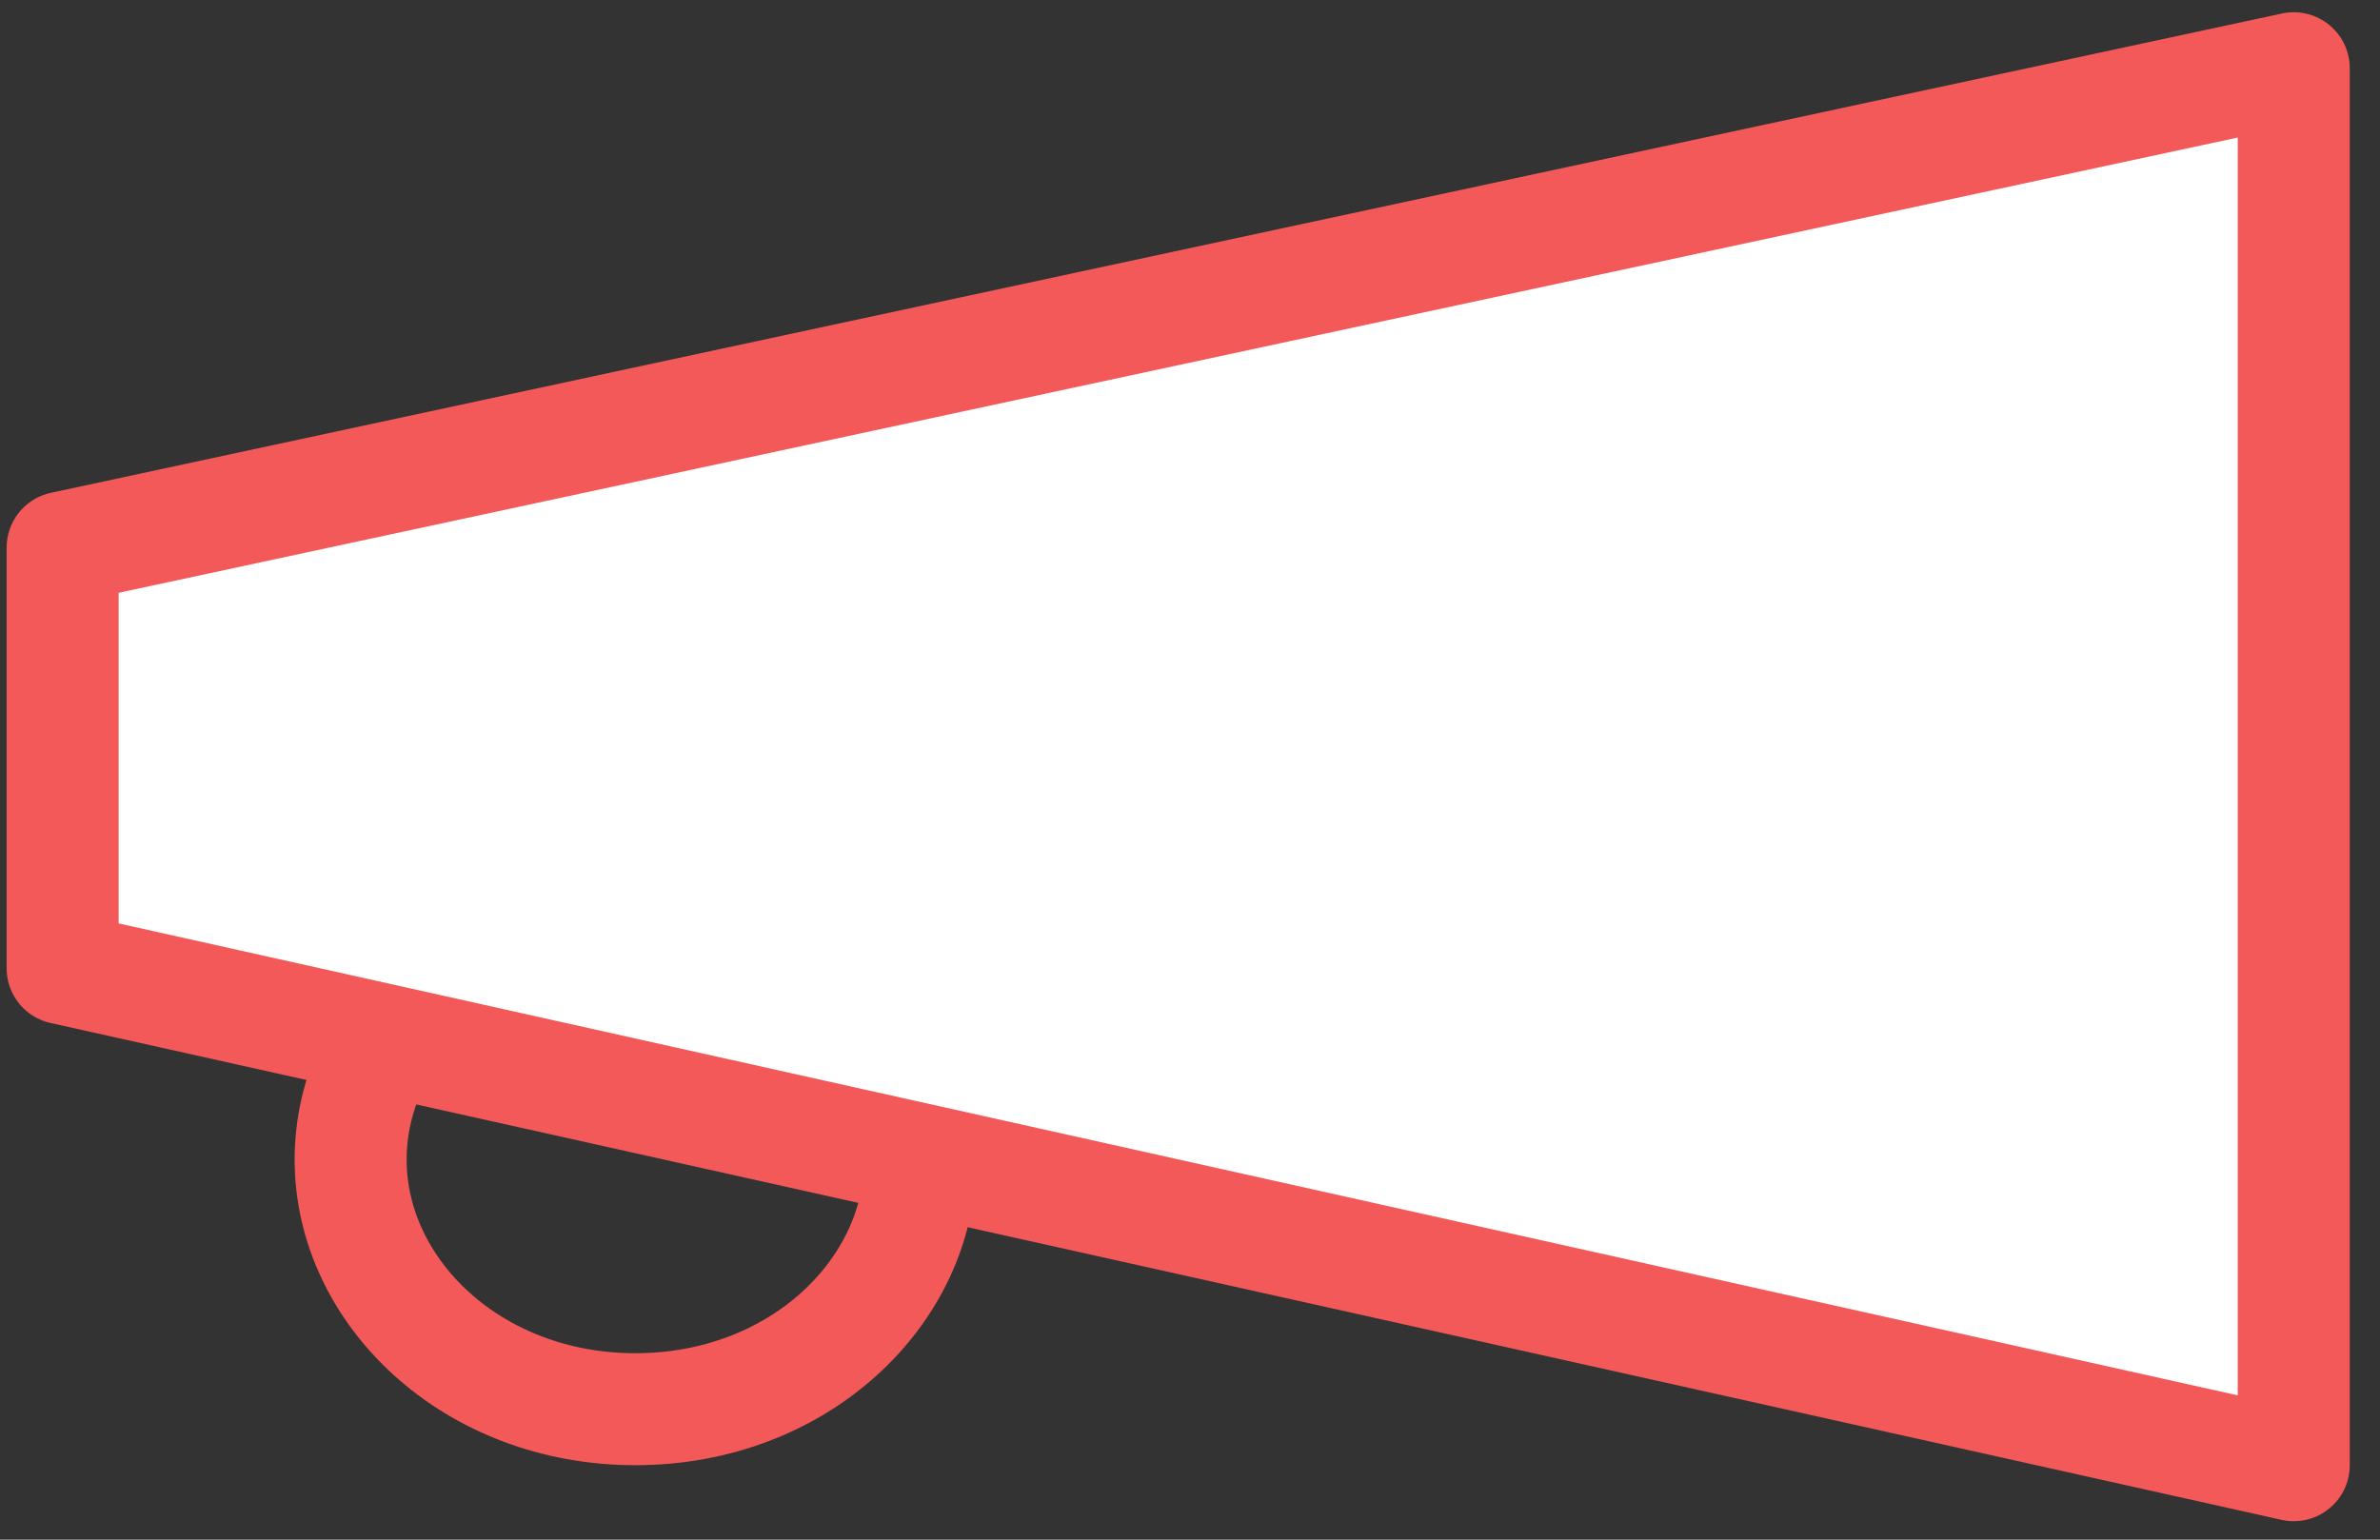
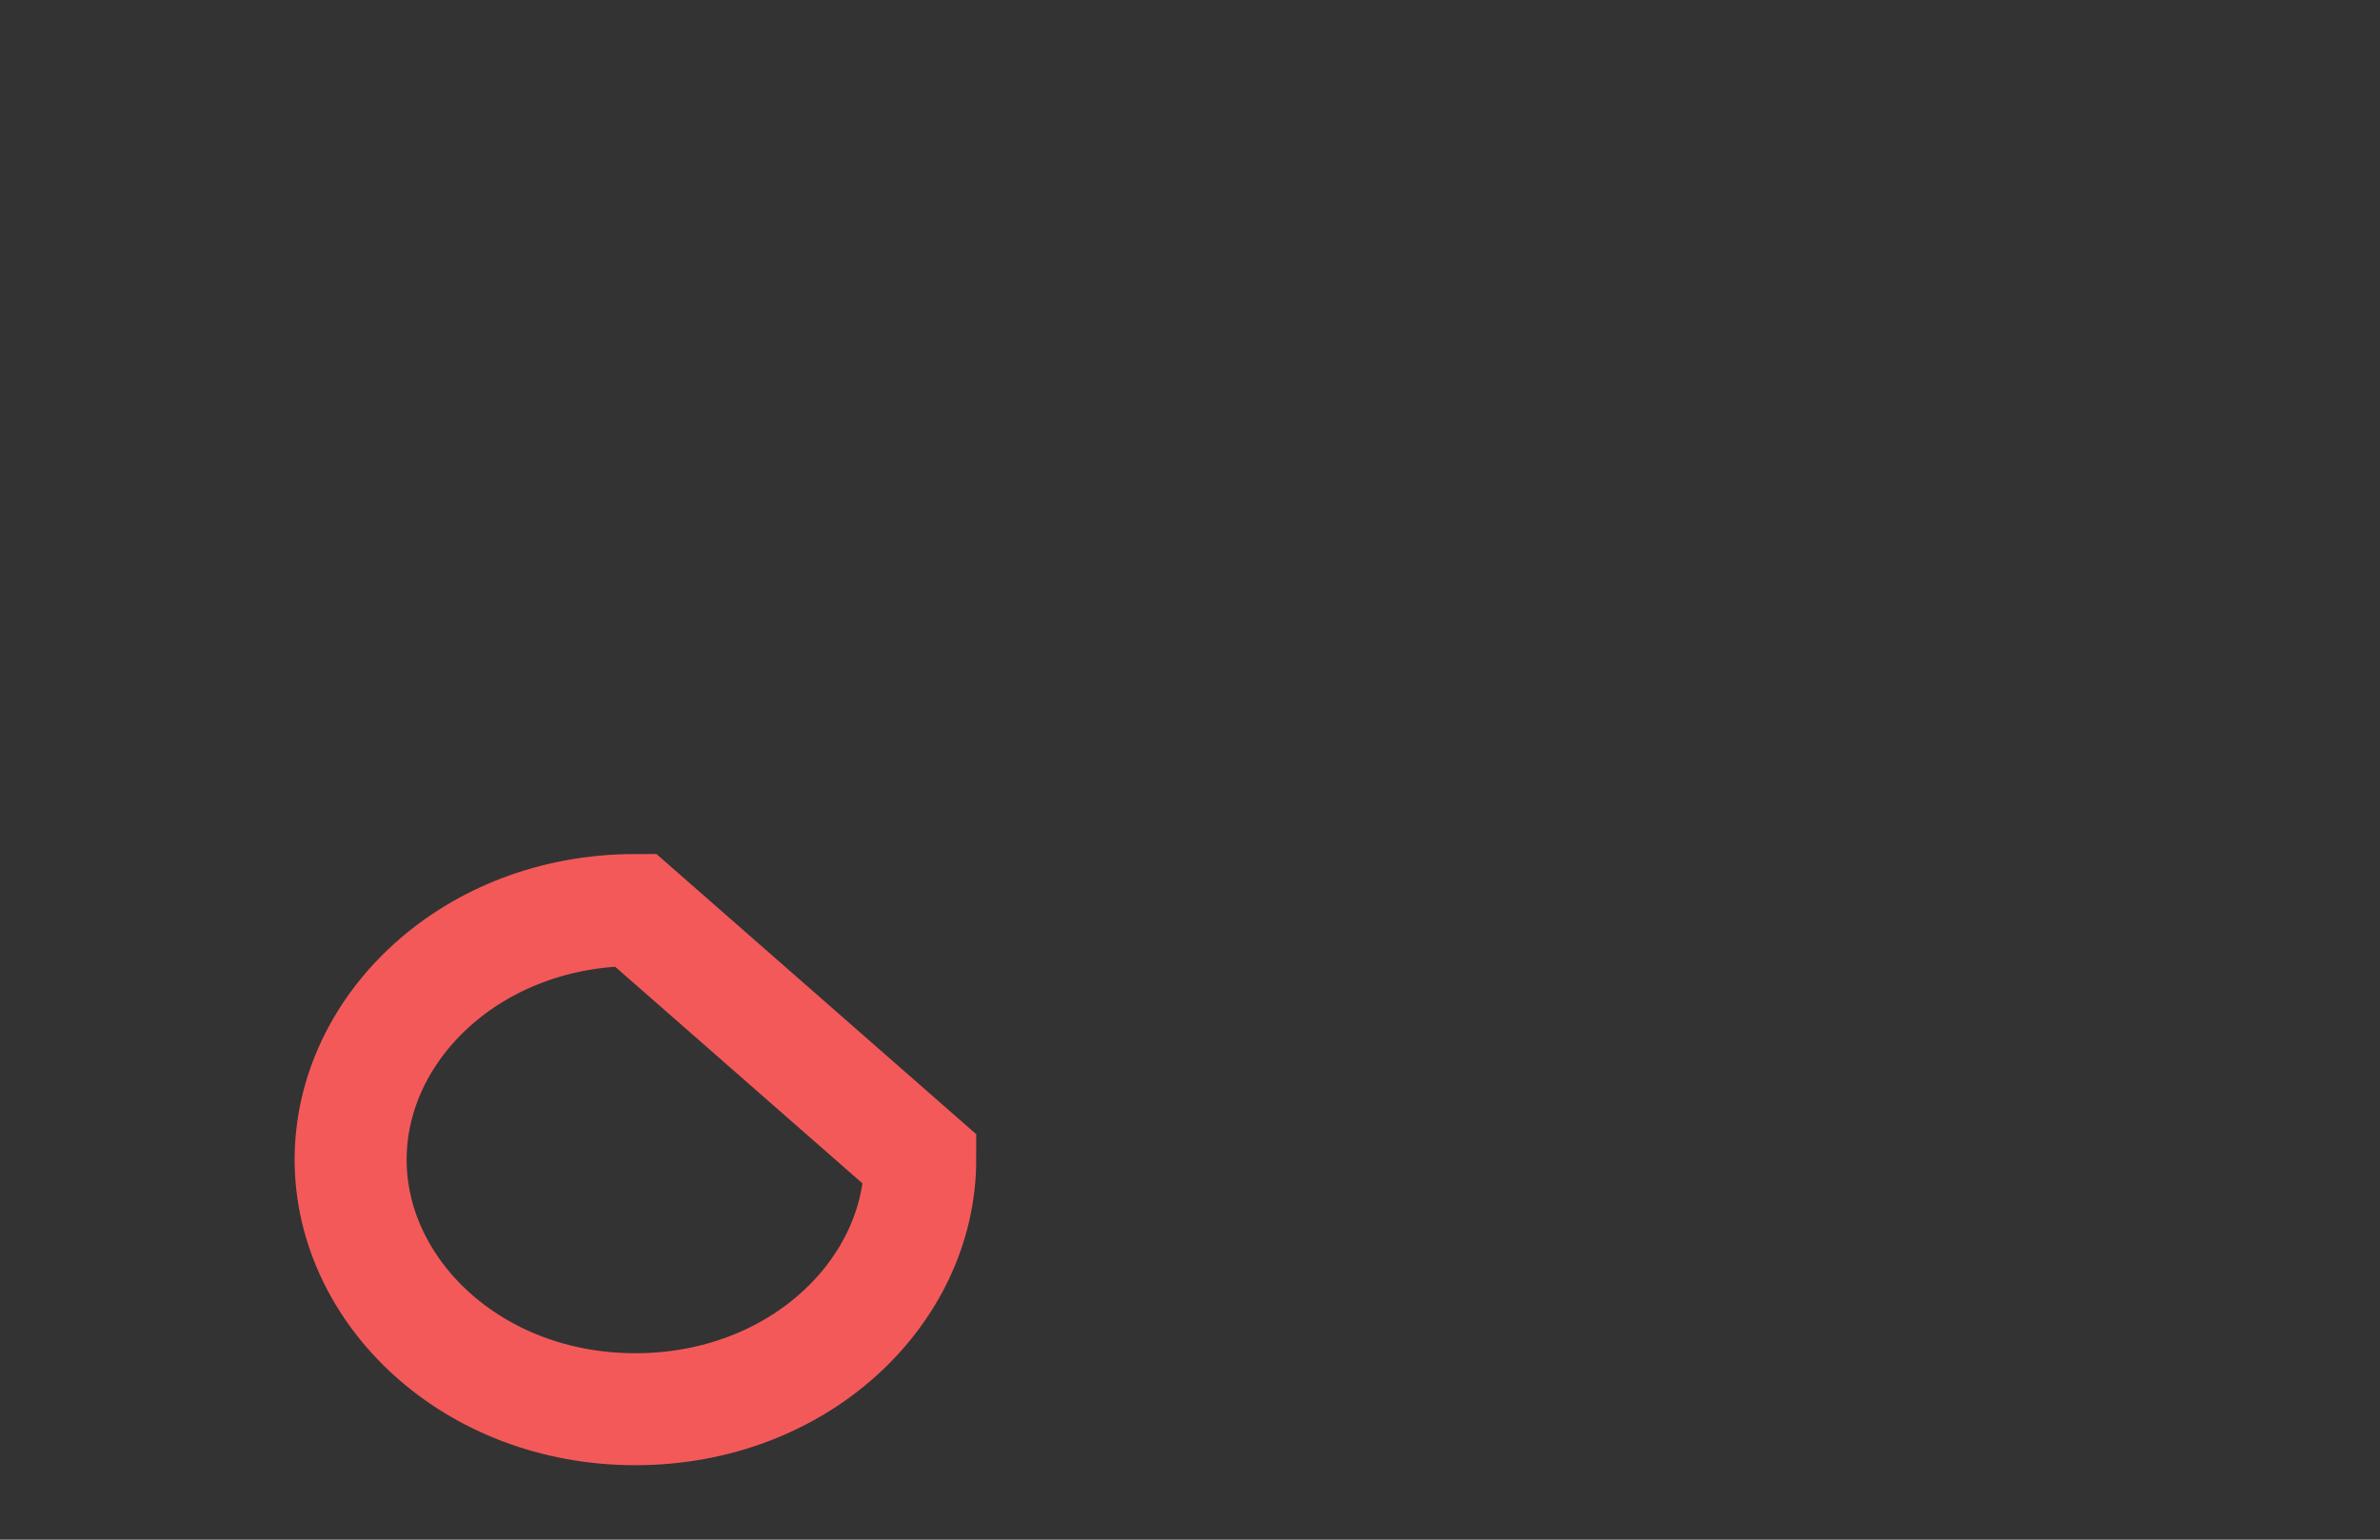
<svg xmlns="http://www.w3.org/2000/svg" width="34" height="22" viewBox="0 0 34 22" fill="none">
  <rect x="0" y="0" width="34" height="22" fill="#333333" stroke="none" />
-   <path d="M13.146 16.569C13.146 18.459 11.409 20.136 9.077 20.136C6.746 20.136 5.009 18.459 5.009 16.569C5.009 14.679 6.746 13.003 9.077 13.003C11.409 13.003 13.146 14.679 13.146 16.569Z" stroke="#F45959" stroke-width="1.6" />
-   <path d="M0.895 7.824L32.768 0.975V20.936L0.895 13.836V7.824Z" fill="white" stroke="#F45959" stroke-width="1.6" stroke-linejoin="round" />
+   <path d="M13.146 16.569C13.146 18.459 11.409 20.136 9.077 20.136C6.746 20.136 5.009 18.459 5.009 16.569C5.009 14.679 6.746 13.003 9.077 13.003Z" stroke="#F45959" stroke-width="1.6" />
</svg>